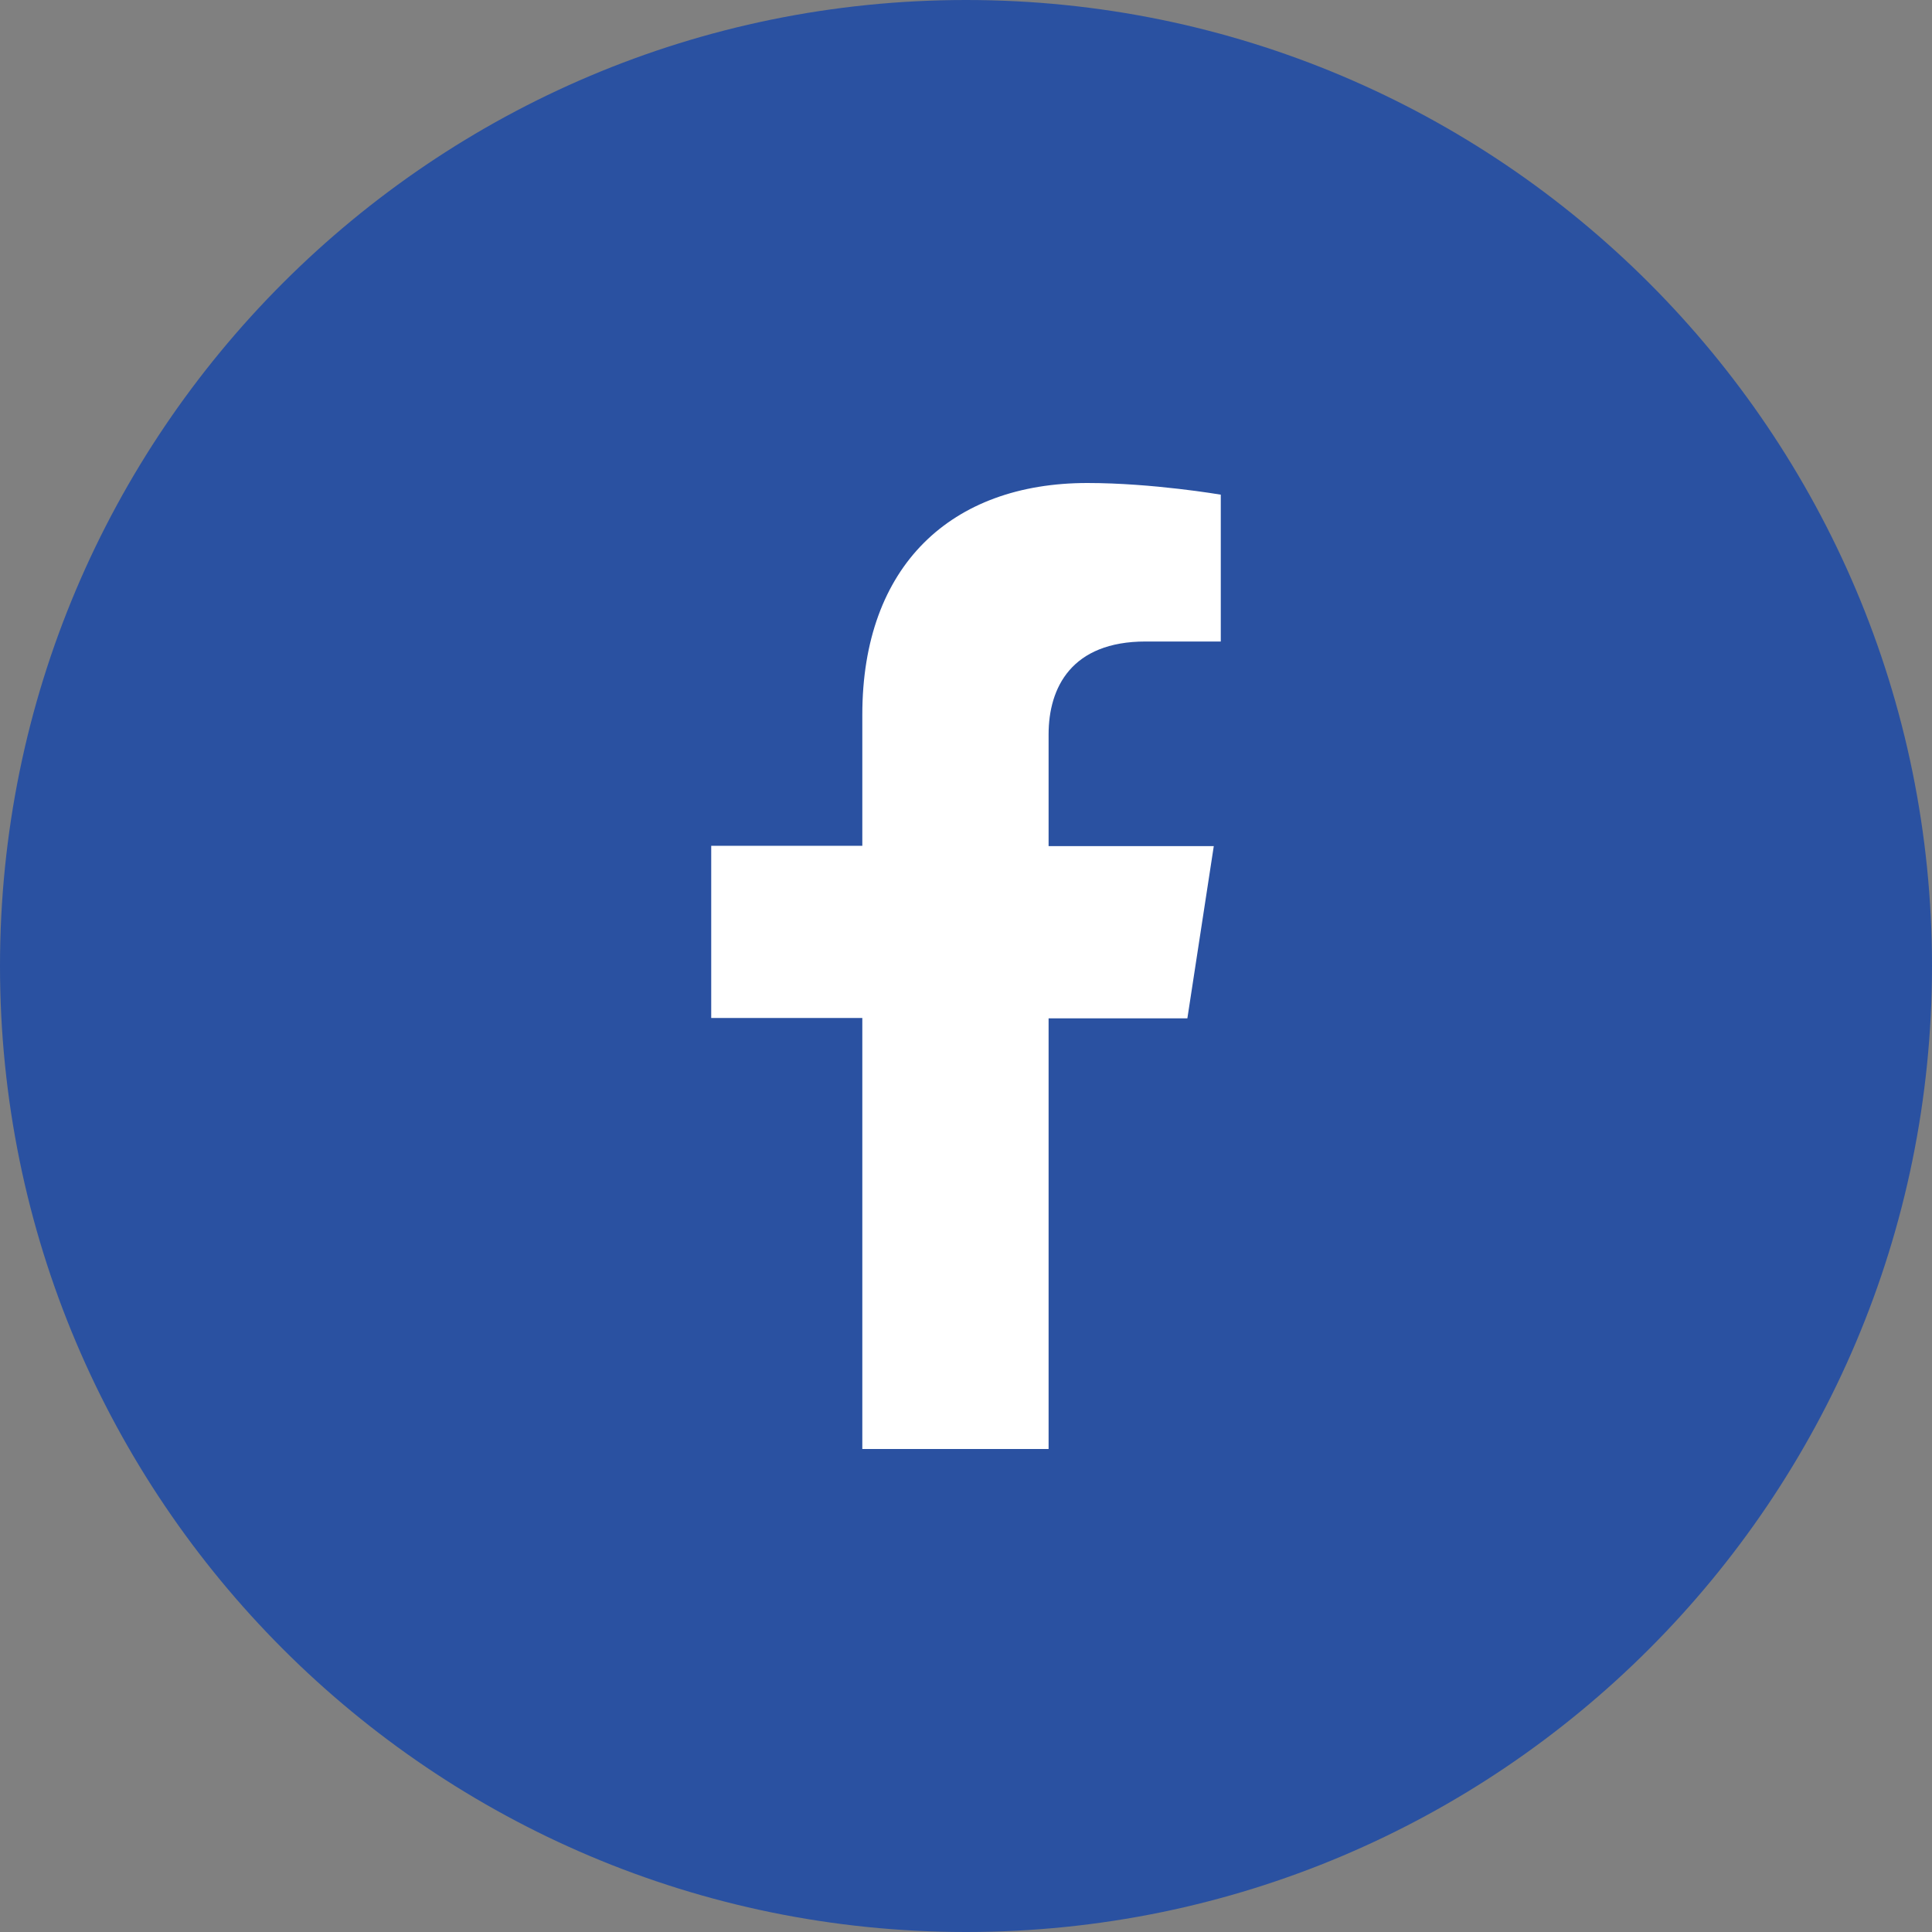
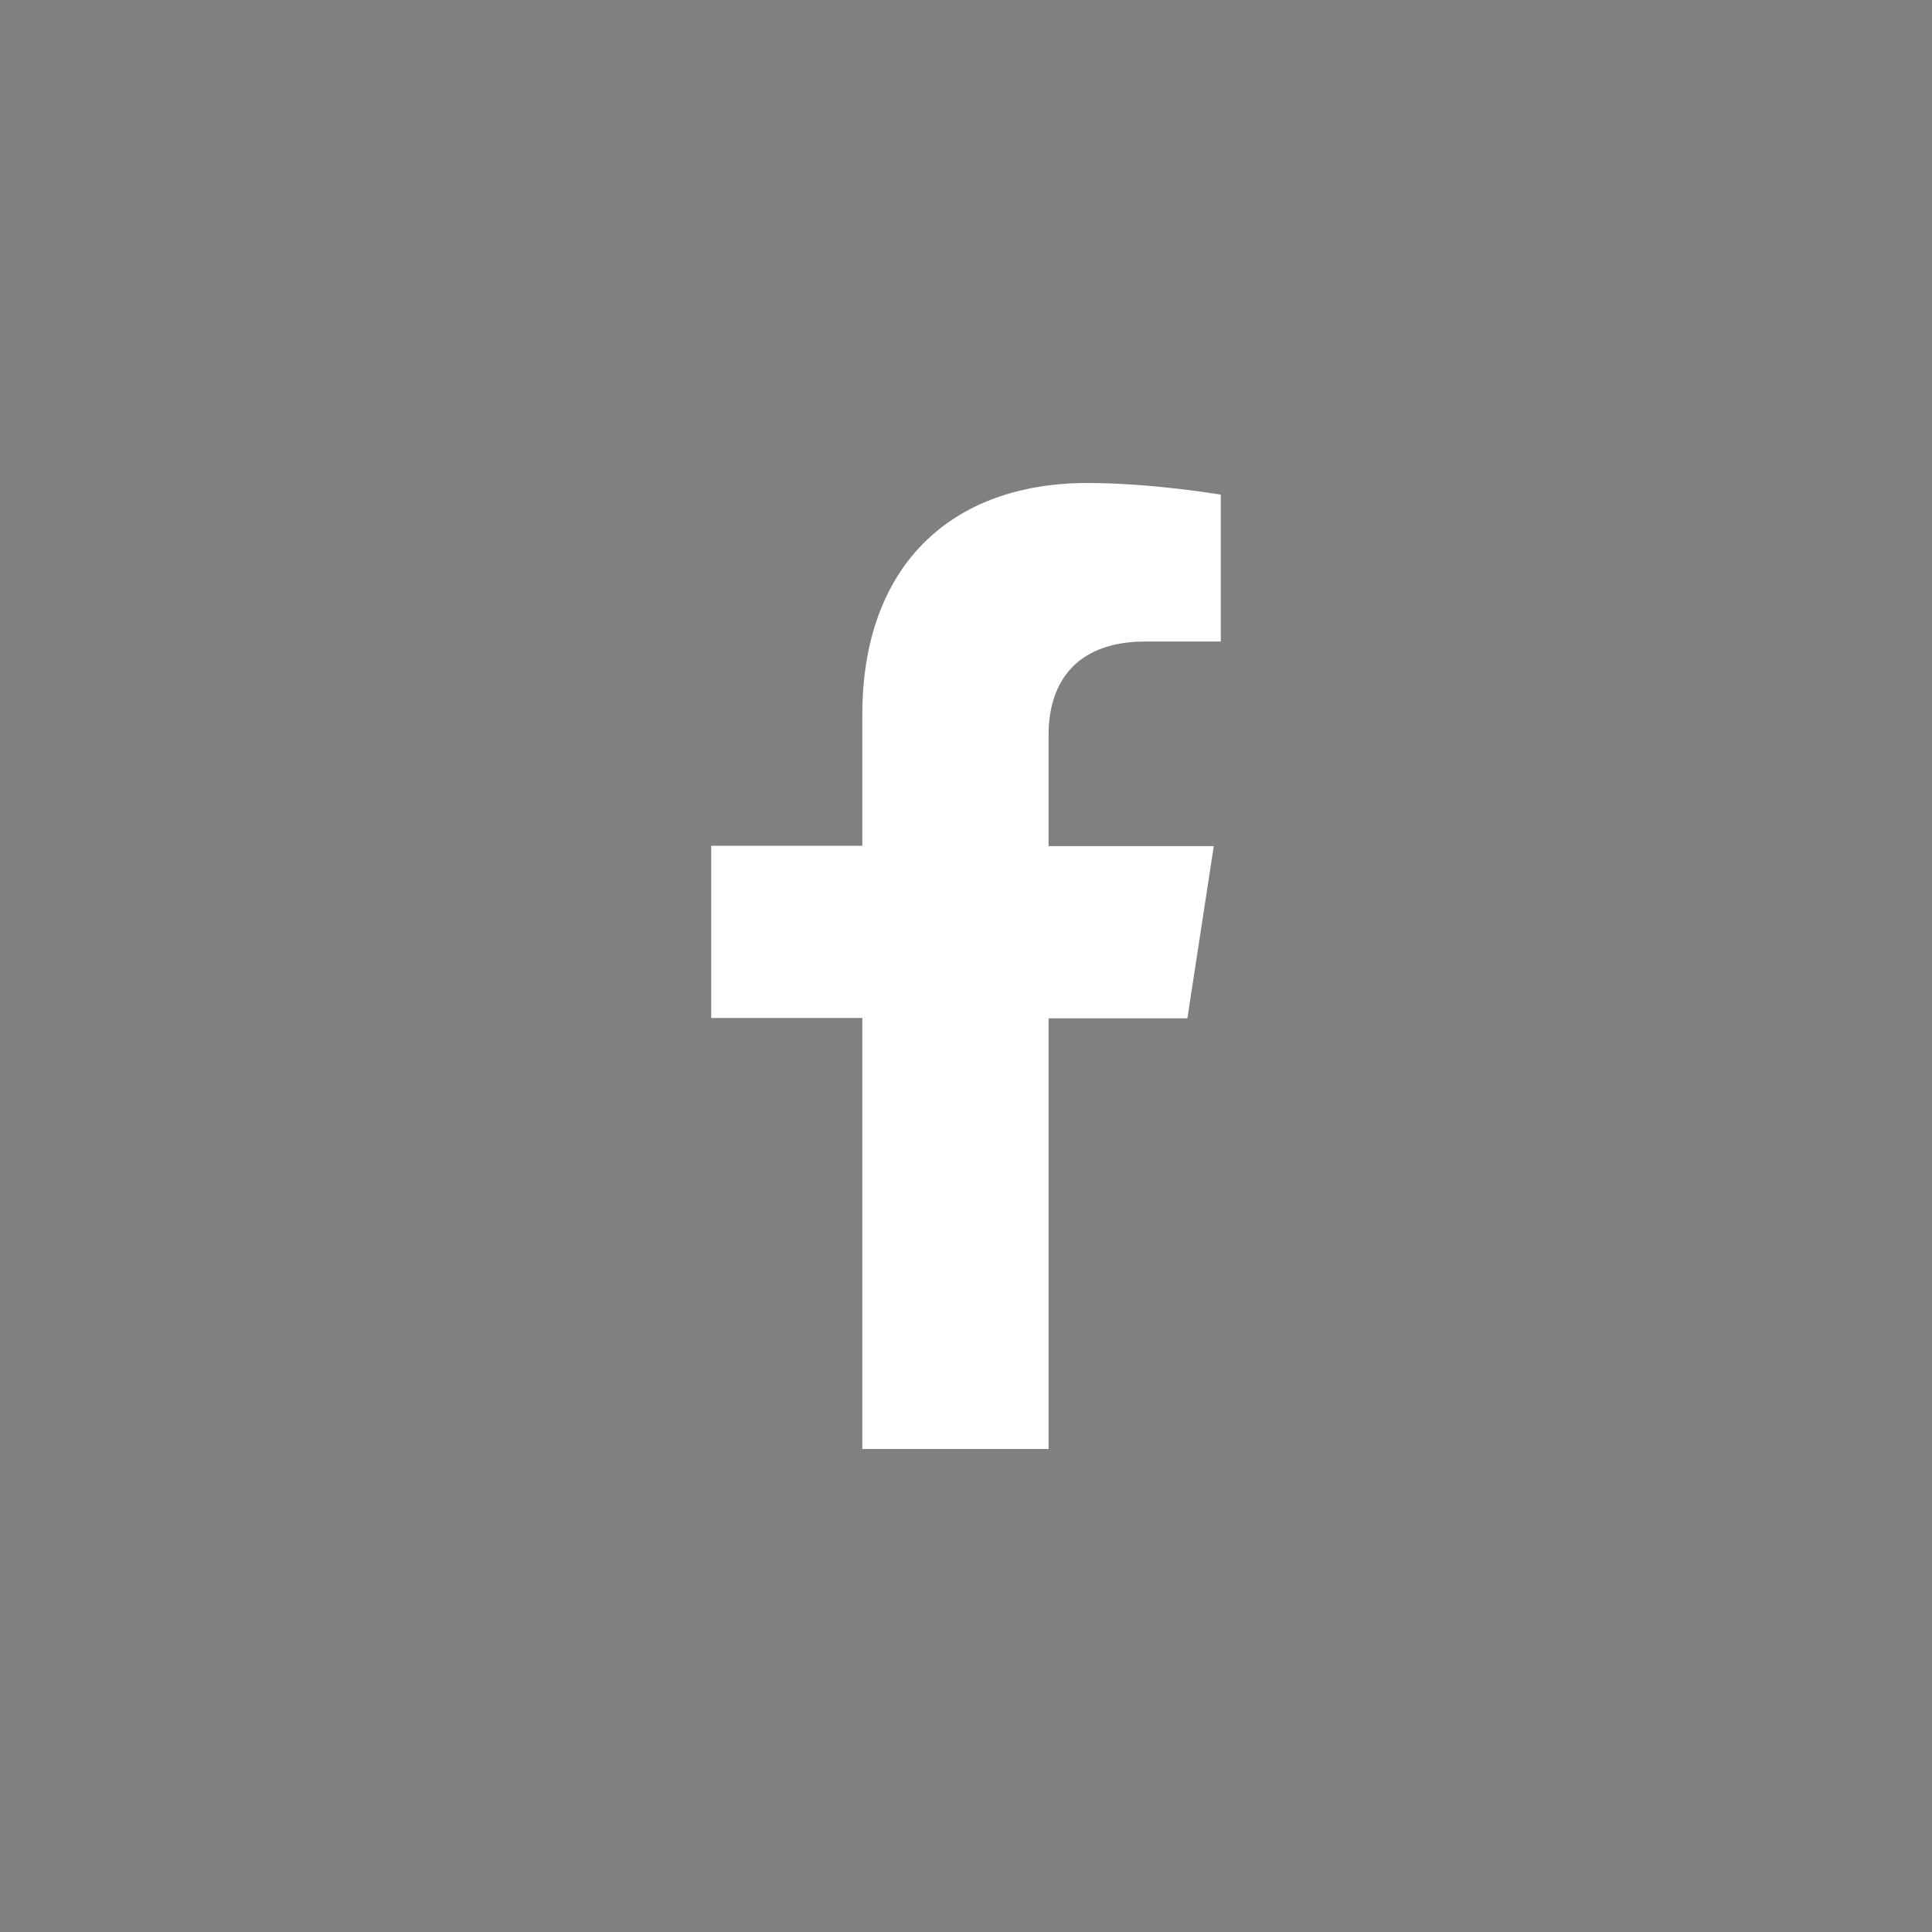
<svg xmlns="http://www.w3.org/2000/svg" width="24" height="24" viewBox="0 0 24 24" fill="none">
  <rect x="0" y="0" width="24" height="24" fill="#808080" stroke="none" />
-   <path d="M0 12C0 5.373 5.373 0 12 0V0C18.627 0 24 5.373 24 12V12C24 18.627 18.627 24 12 24V24C5.373 24 0 18.627 0 12V12Z" fill="#2A51A1" />
  <path d="M10.712 8.879V10.507H8.835V12.646H10.712V18H13.026V12.65H14.75L15.078 10.511H13.026V9.124C13.026 8.538 13.313 7.969 14.231 7.969H15.165V6.145C15.165 6.145 14.318 6 13.508 6C11.817 6 10.712 7.026 10.712 8.879Z" fill="white" />
</svg>